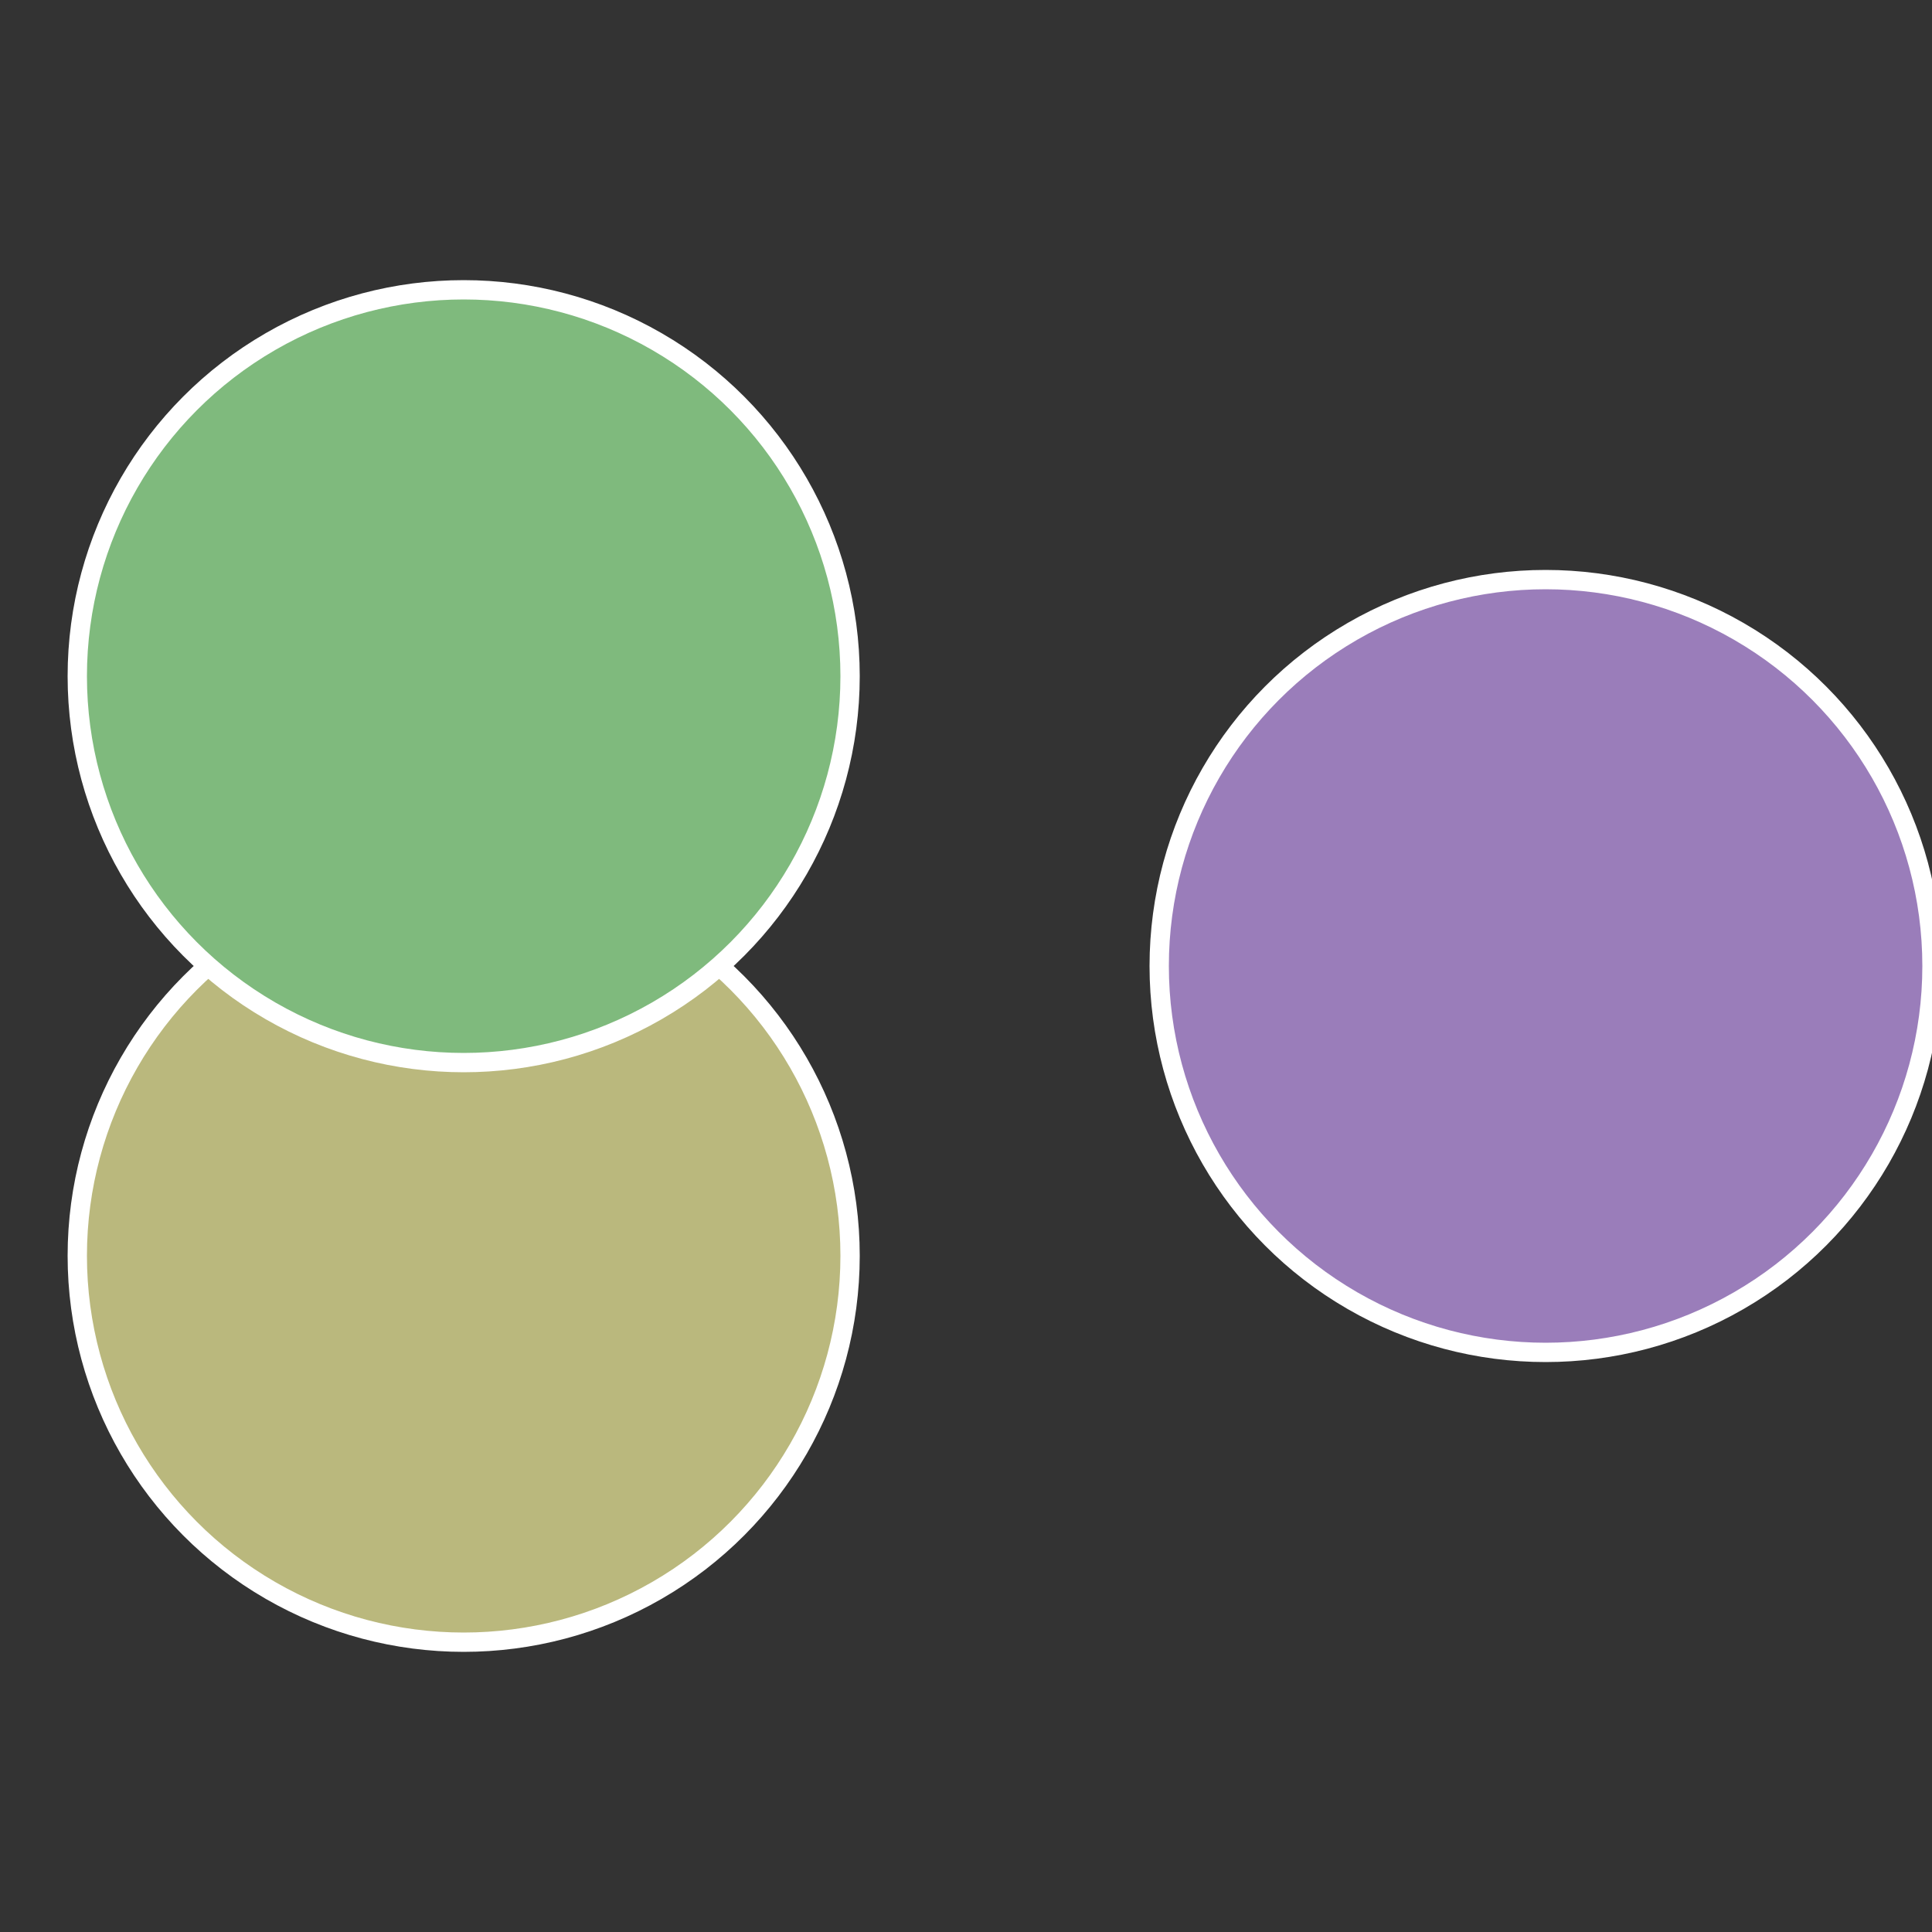
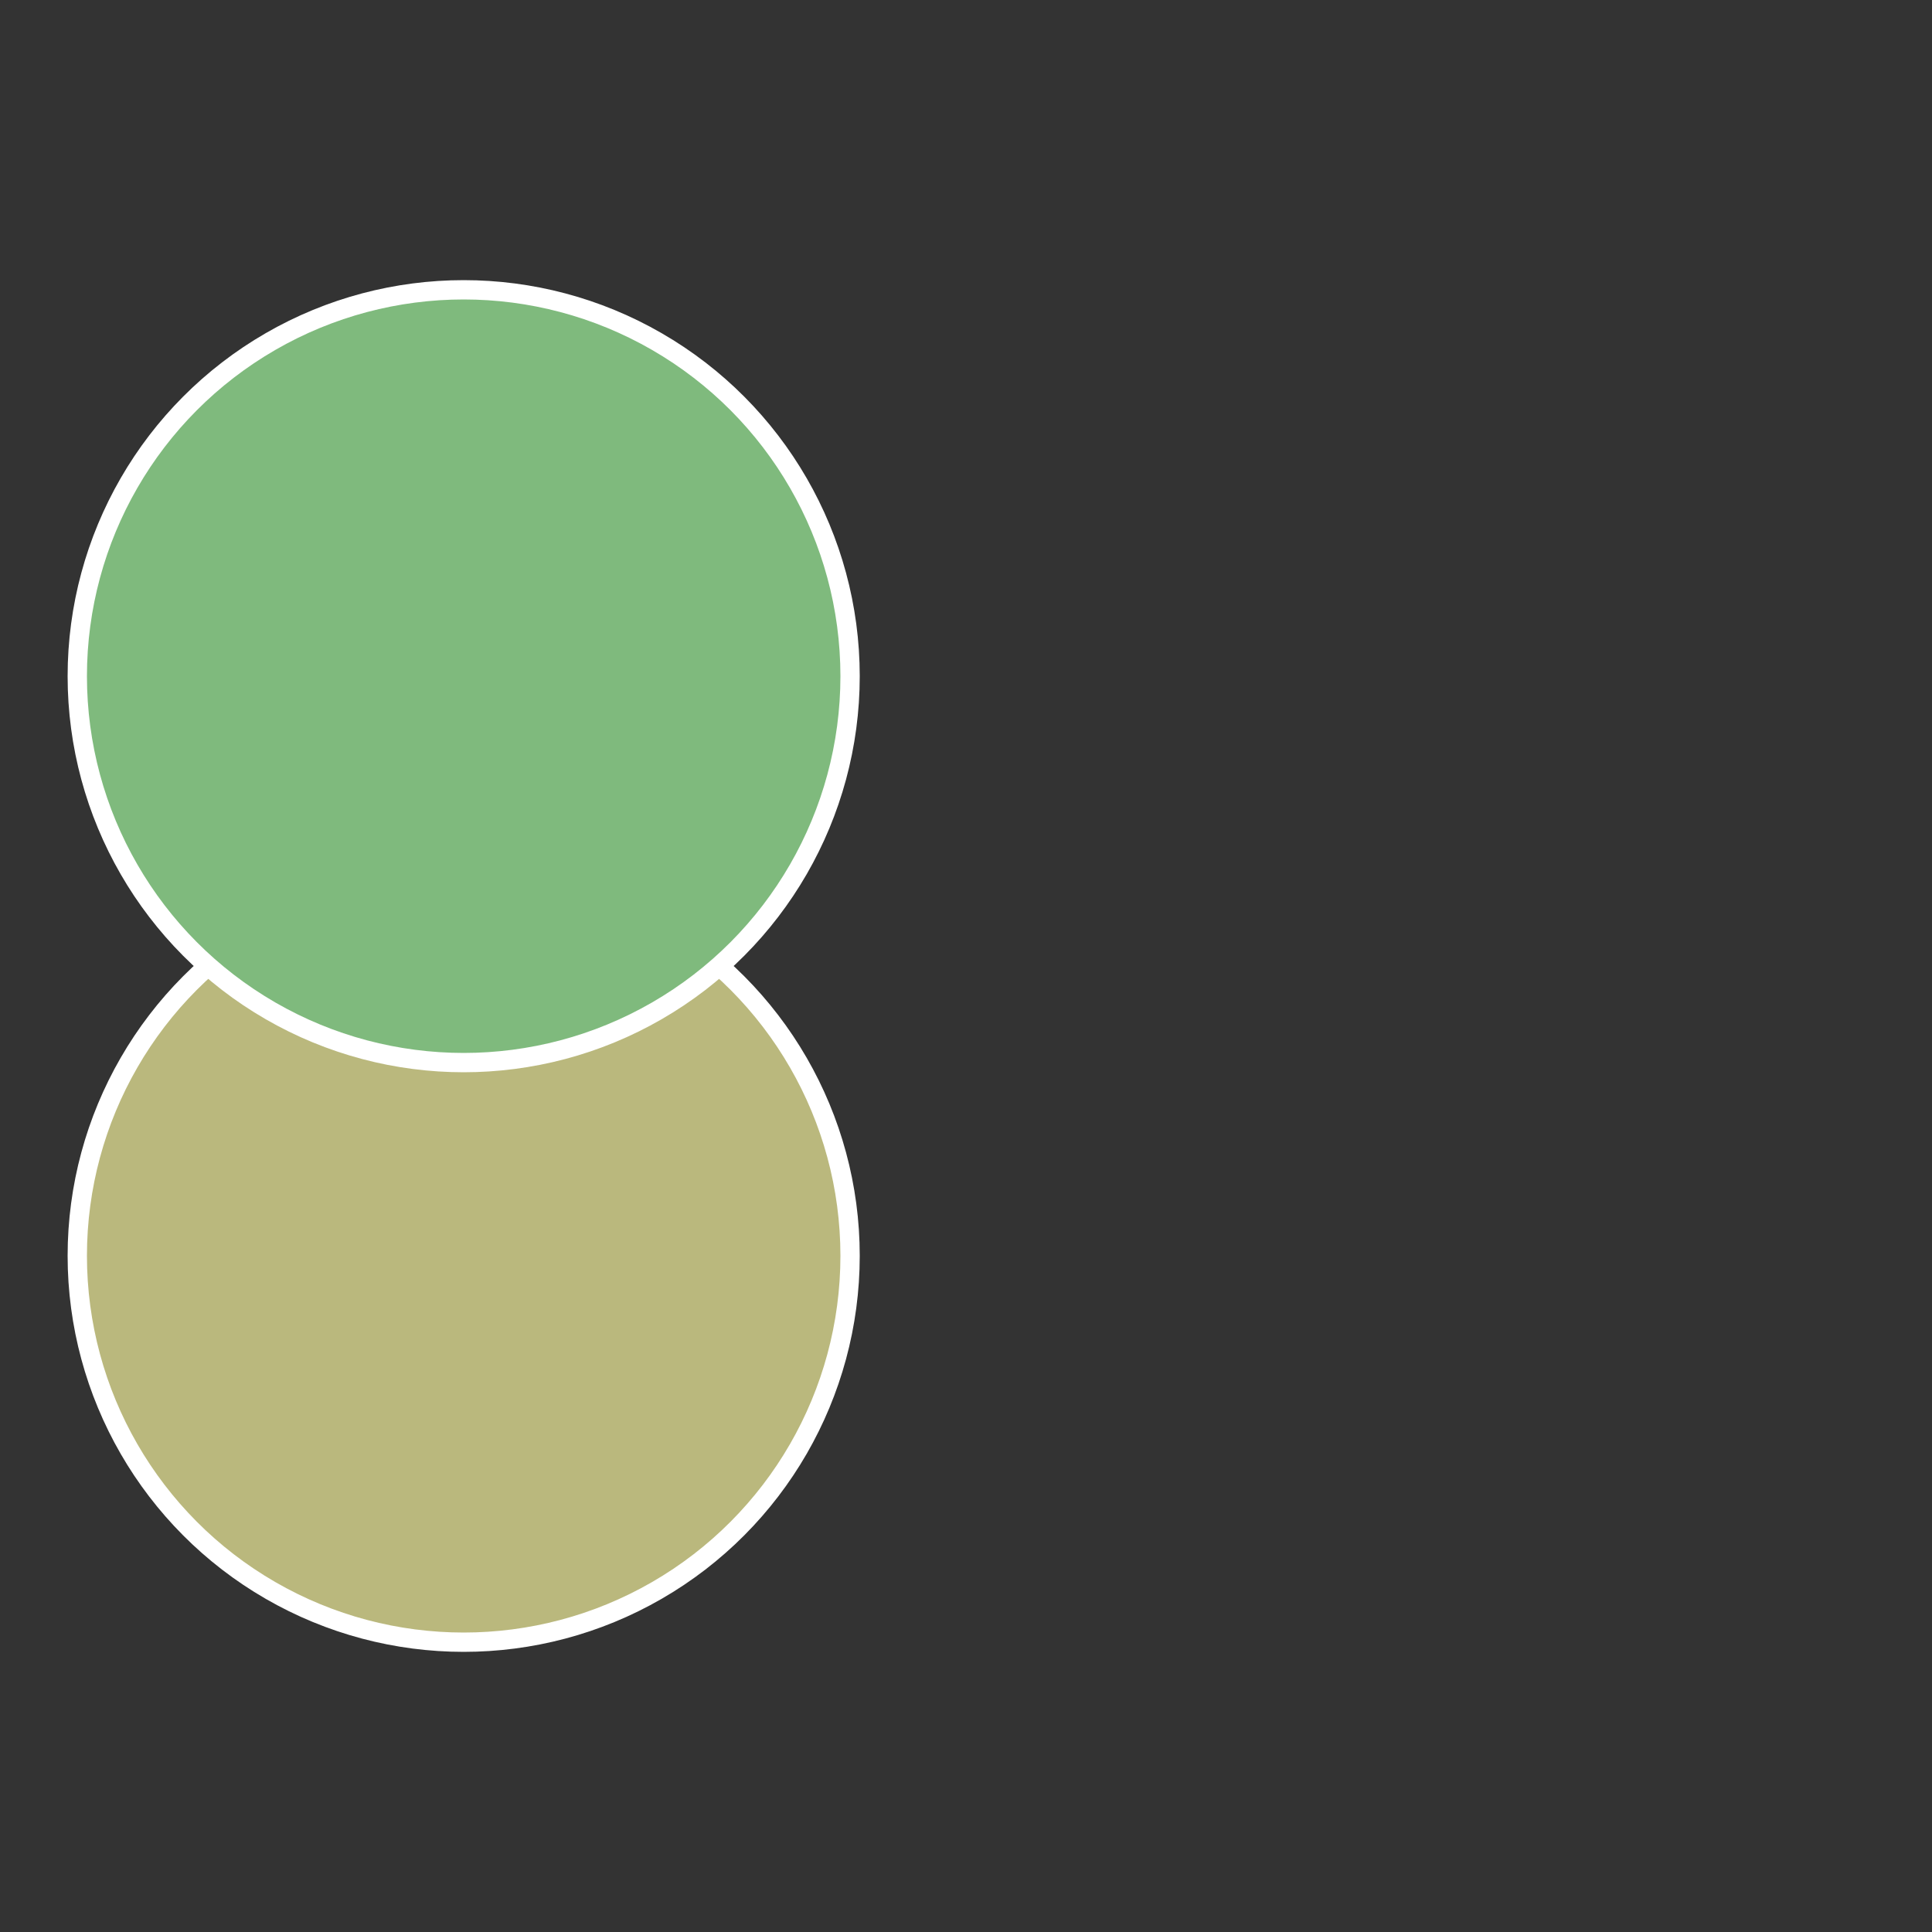
<svg xmlns="http://www.w3.org/2000/svg" width="500" height="500" viewBox="-1 -1 2 2">
  <rect x="-1" y="-1" width="2" height="2" fill="#333333" stroke="none" />
-   <circle cx="0.6" cy="0" r="0.4" fill="#9a7dba" stroke="#fff" stroke-width="1%" />
  <circle cx="-0.52" cy="0.3" r="0.4" fill="#bab87d" stroke="#fff" stroke-width="1%" />
  <circle cx="-0.52" cy="-0.3" r="0.4" fill="#7fba7d" stroke="#fff" stroke-width="1%" />
</svg>